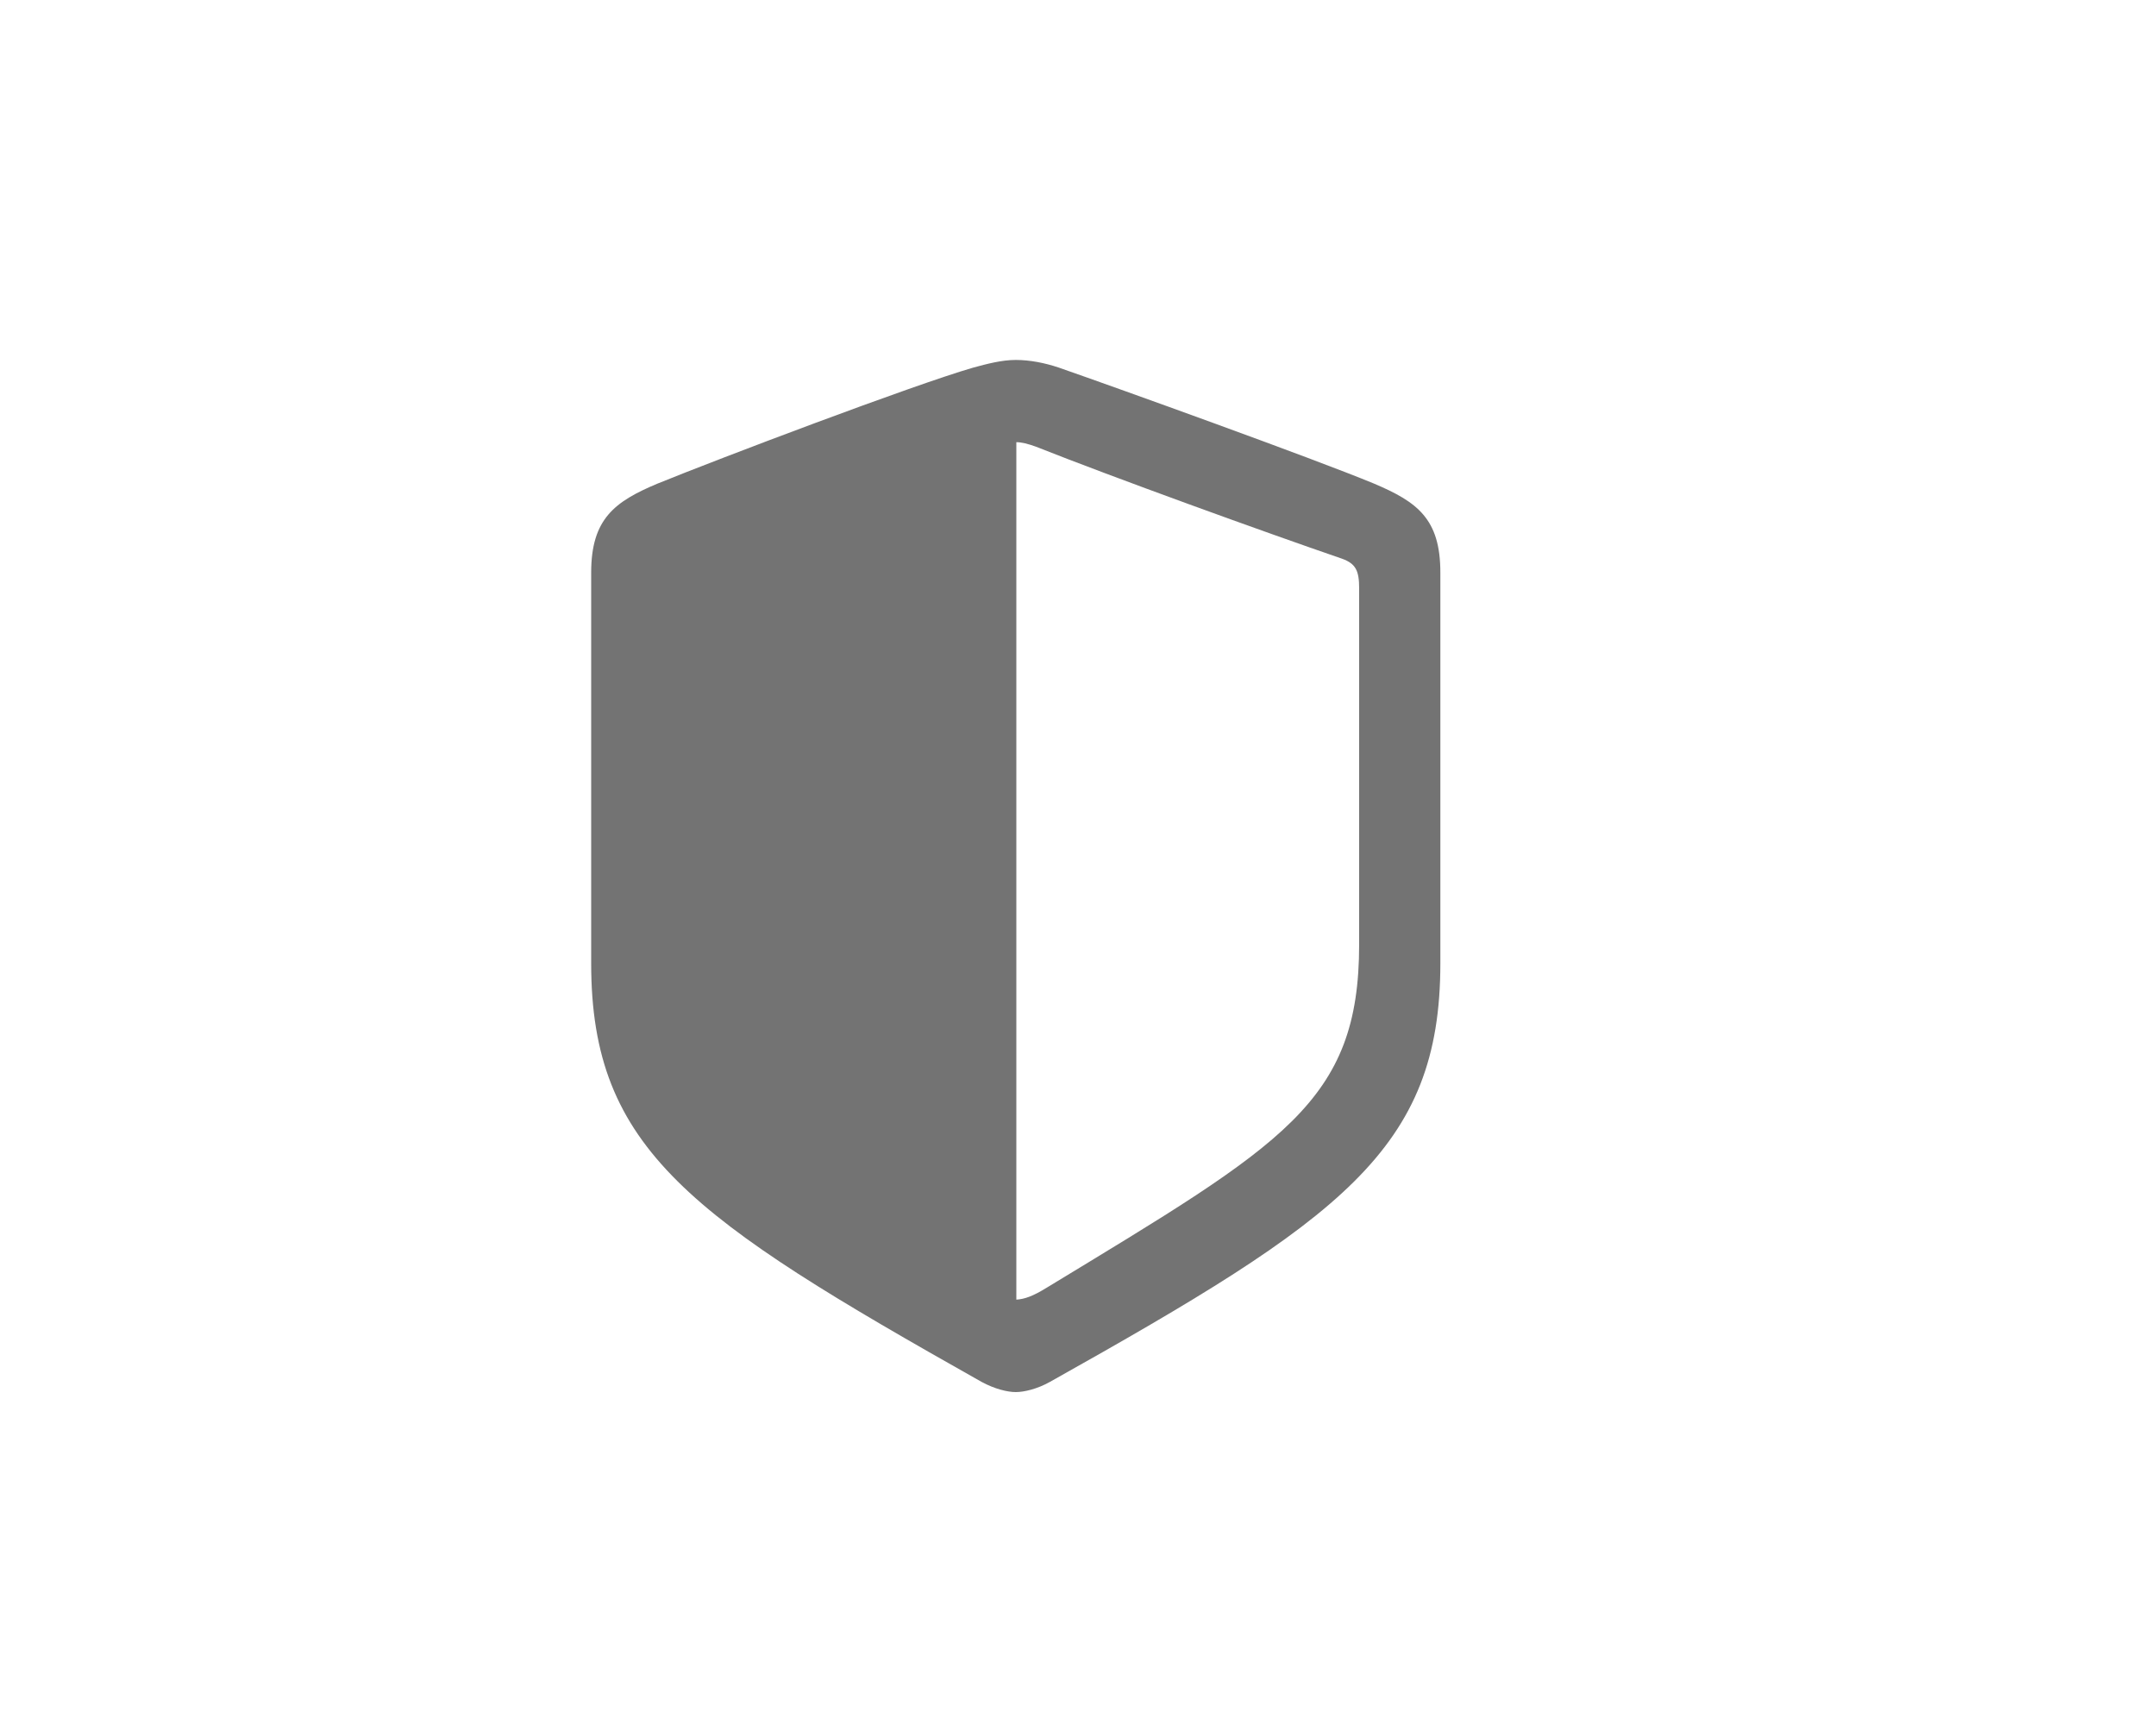
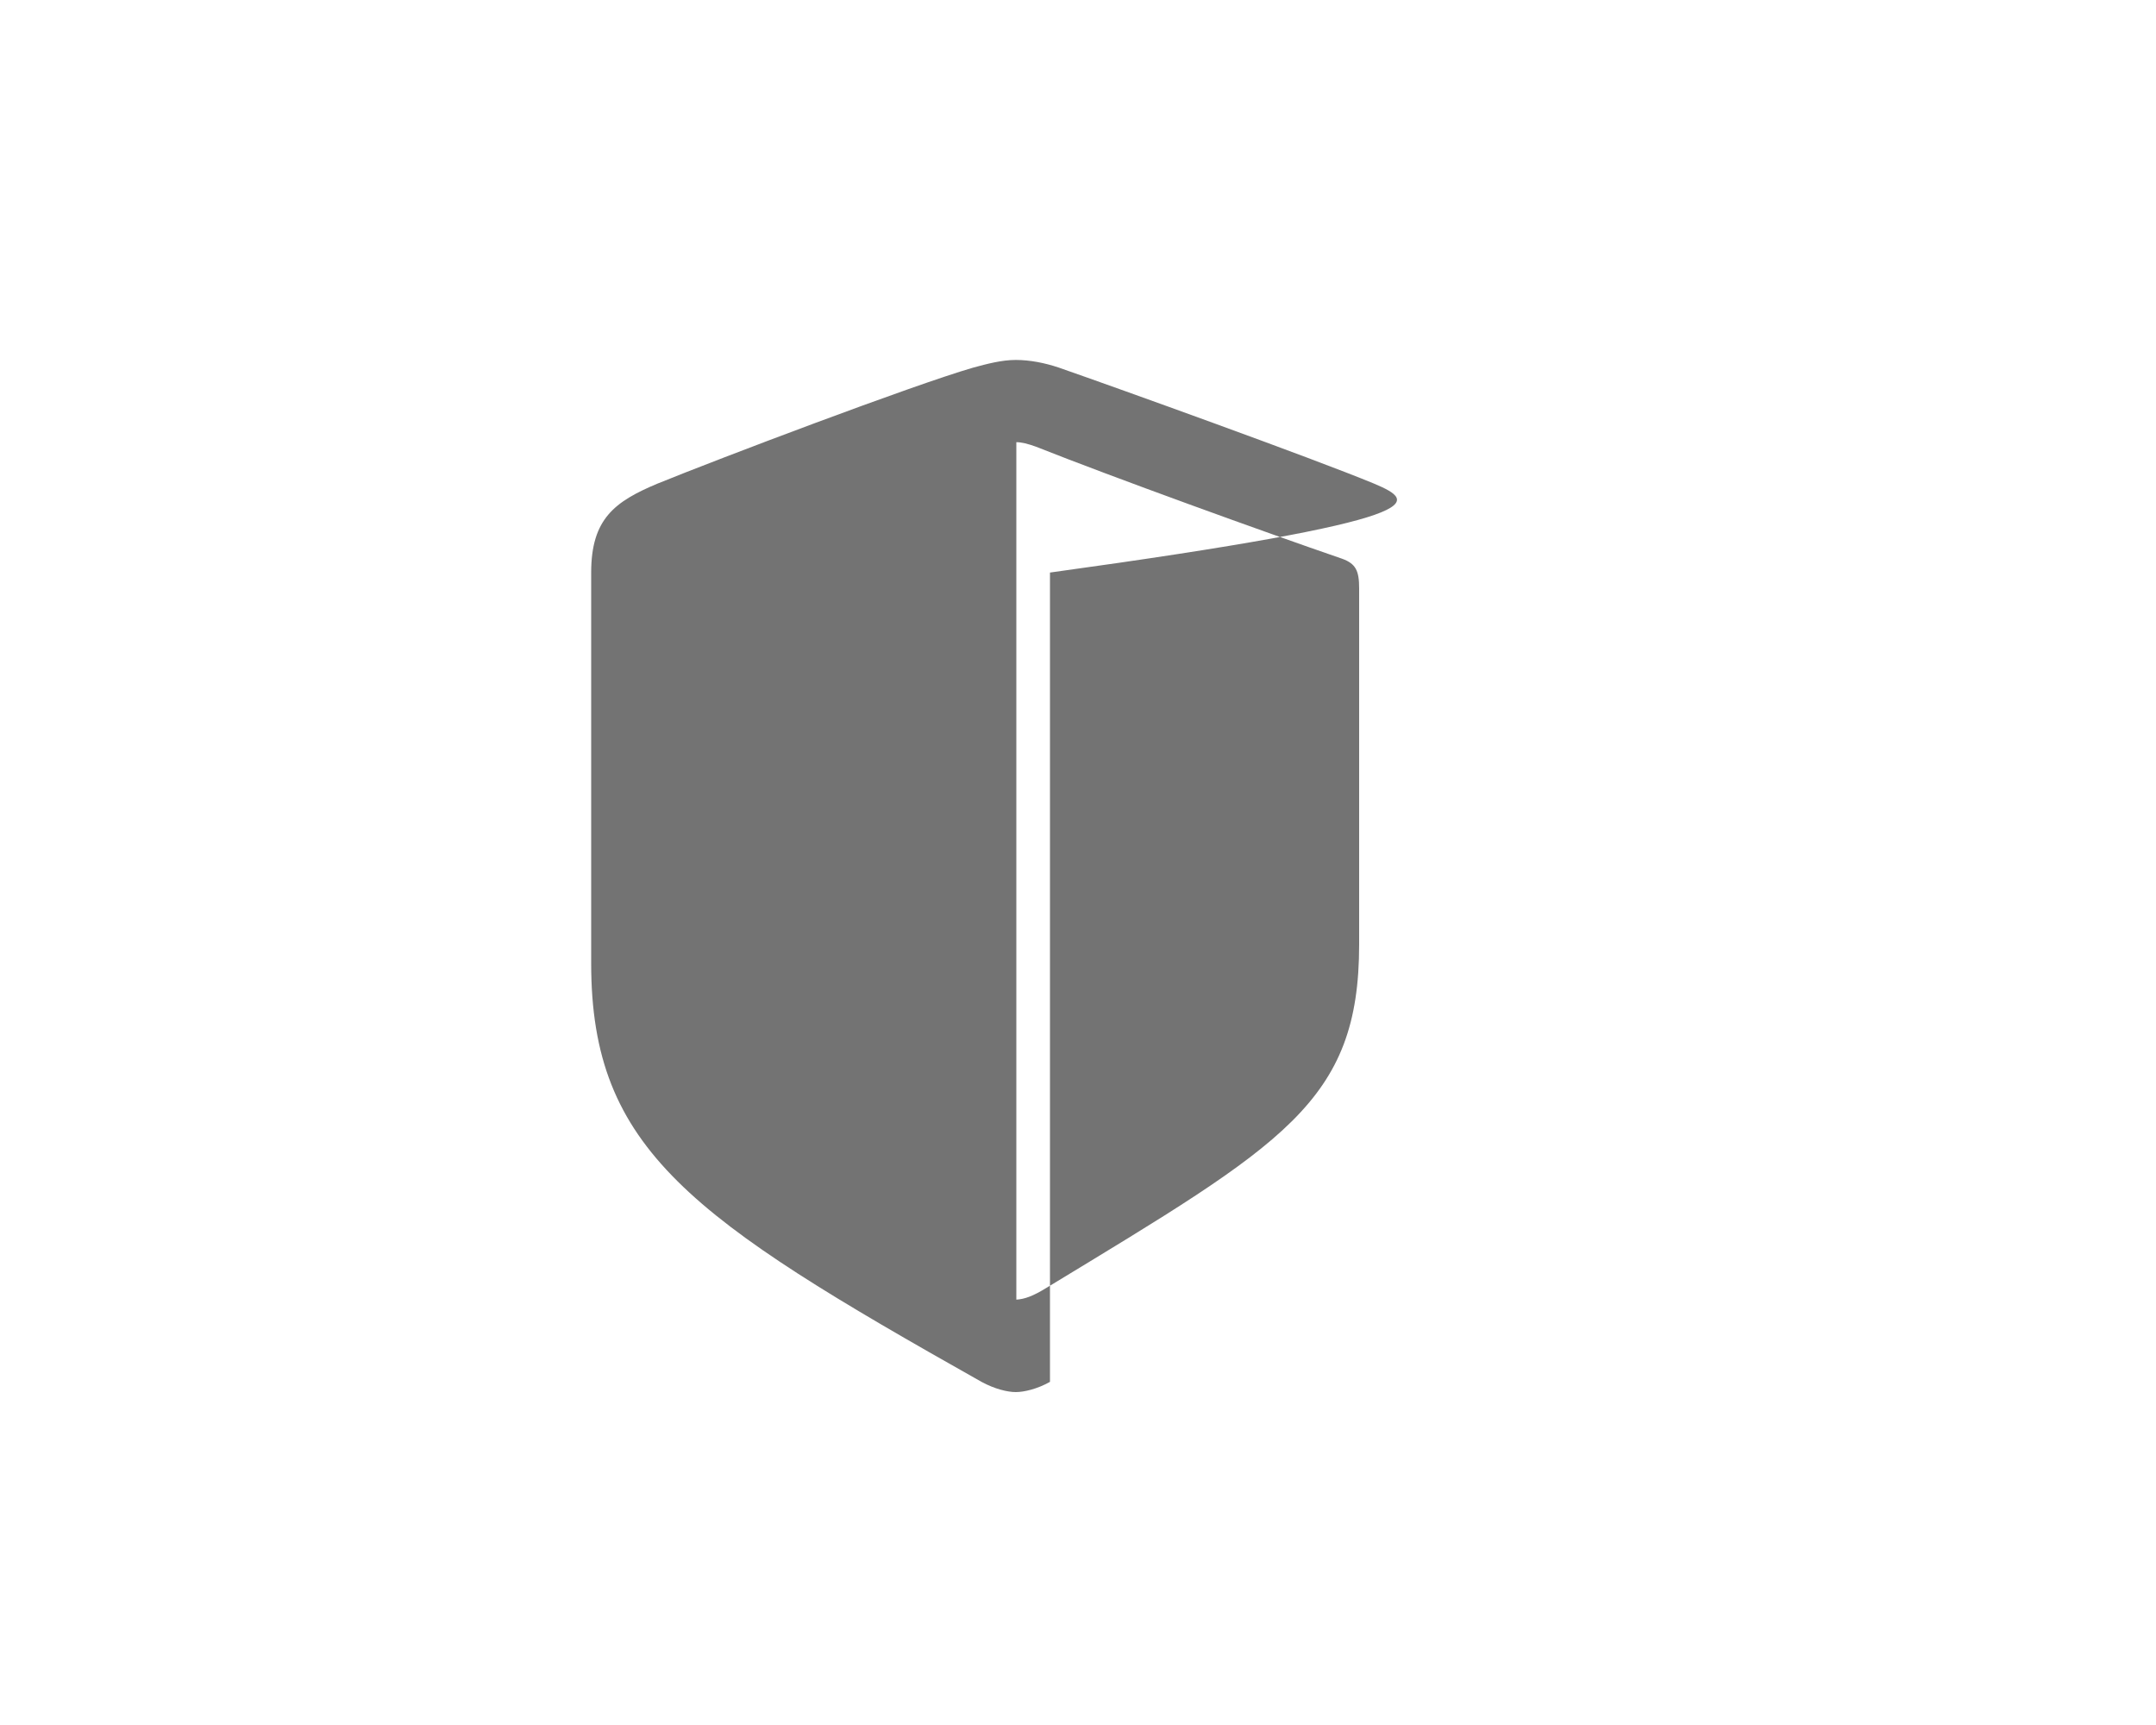
<svg xmlns="http://www.w3.org/2000/svg" fill="none" height="100%" overflow="visible" preserveAspectRatio="none" style="display: block;" viewBox="0 0 15 12" width="100%">
  <g id="Core / Safari (Big Sur) / Toolbar / Toolbar Item">
-     <path d="M7.067 9.684C7.124 9.684 7.216 9.663 7.305 9.613C9.328 8.479 10.021 7.999 10.021 6.702V3.983C10.021 3.609 9.861 3.492 9.559 3.364C9.139 3.19 7.785 2.703 7.366 2.557C7.27 2.525 7.167 2.504 7.067 2.504C6.968 2.504 6.865 2.532 6.772 2.557C6.353 2.678 4.995 3.193 4.575 3.364C4.277 3.489 4.113 3.609 4.113 3.983V6.702C4.113 7.999 4.81 8.476 6.829 9.613C6.921 9.663 7.01 9.684 7.067 9.684ZM7.209 3.108C7.746 3.321 8.788 3.698 9.338 3.887C9.434 3.922 9.456 3.972 9.456 4.093V6.57C9.456 7.669 8.93 7.957 7.287 8.955C7.184 9.019 7.128 9.037 7.071 9.041V3.076C7.106 3.076 7.152 3.087 7.209 3.108Z" fill="#737373" id="" />
+     <path d="M7.067 9.684C7.124 9.684 7.216 9.663 7.305 9.613V3.983C10.021 3.609 9.861 3.492 9.559 3.364C9.139 3.19 7.785 2.703 7.366 2.557C7.27 2.525 7.167 2.504 7.067 2.504C6.968 2.504 6.865 2.532 6.772 2.557C6.353 2.678 4.995 3.193 4.575 3.364C4.277 3.489 4.113 3.609 4.113 3.983V6.702C4.113 7.999 4.81 8.476 6.829 9.613C6.921 9.663 7.01 9.684 7.067 9.684ZM7.209 3.108C7.746 3.321 8.788 3.698 9.338 3.887C9.434 3.922 9.456 3.972 9.456 4.093V6.57C9.456 7.669 8.93 7.957 7.287 8.955C7.184 9.019 7.128 9.037 7.071 9.041V3.076C7.106 3.076 7.152 3.087 7.209 3.108Z" fill="#737373" id="" />
  </g>
</svg>